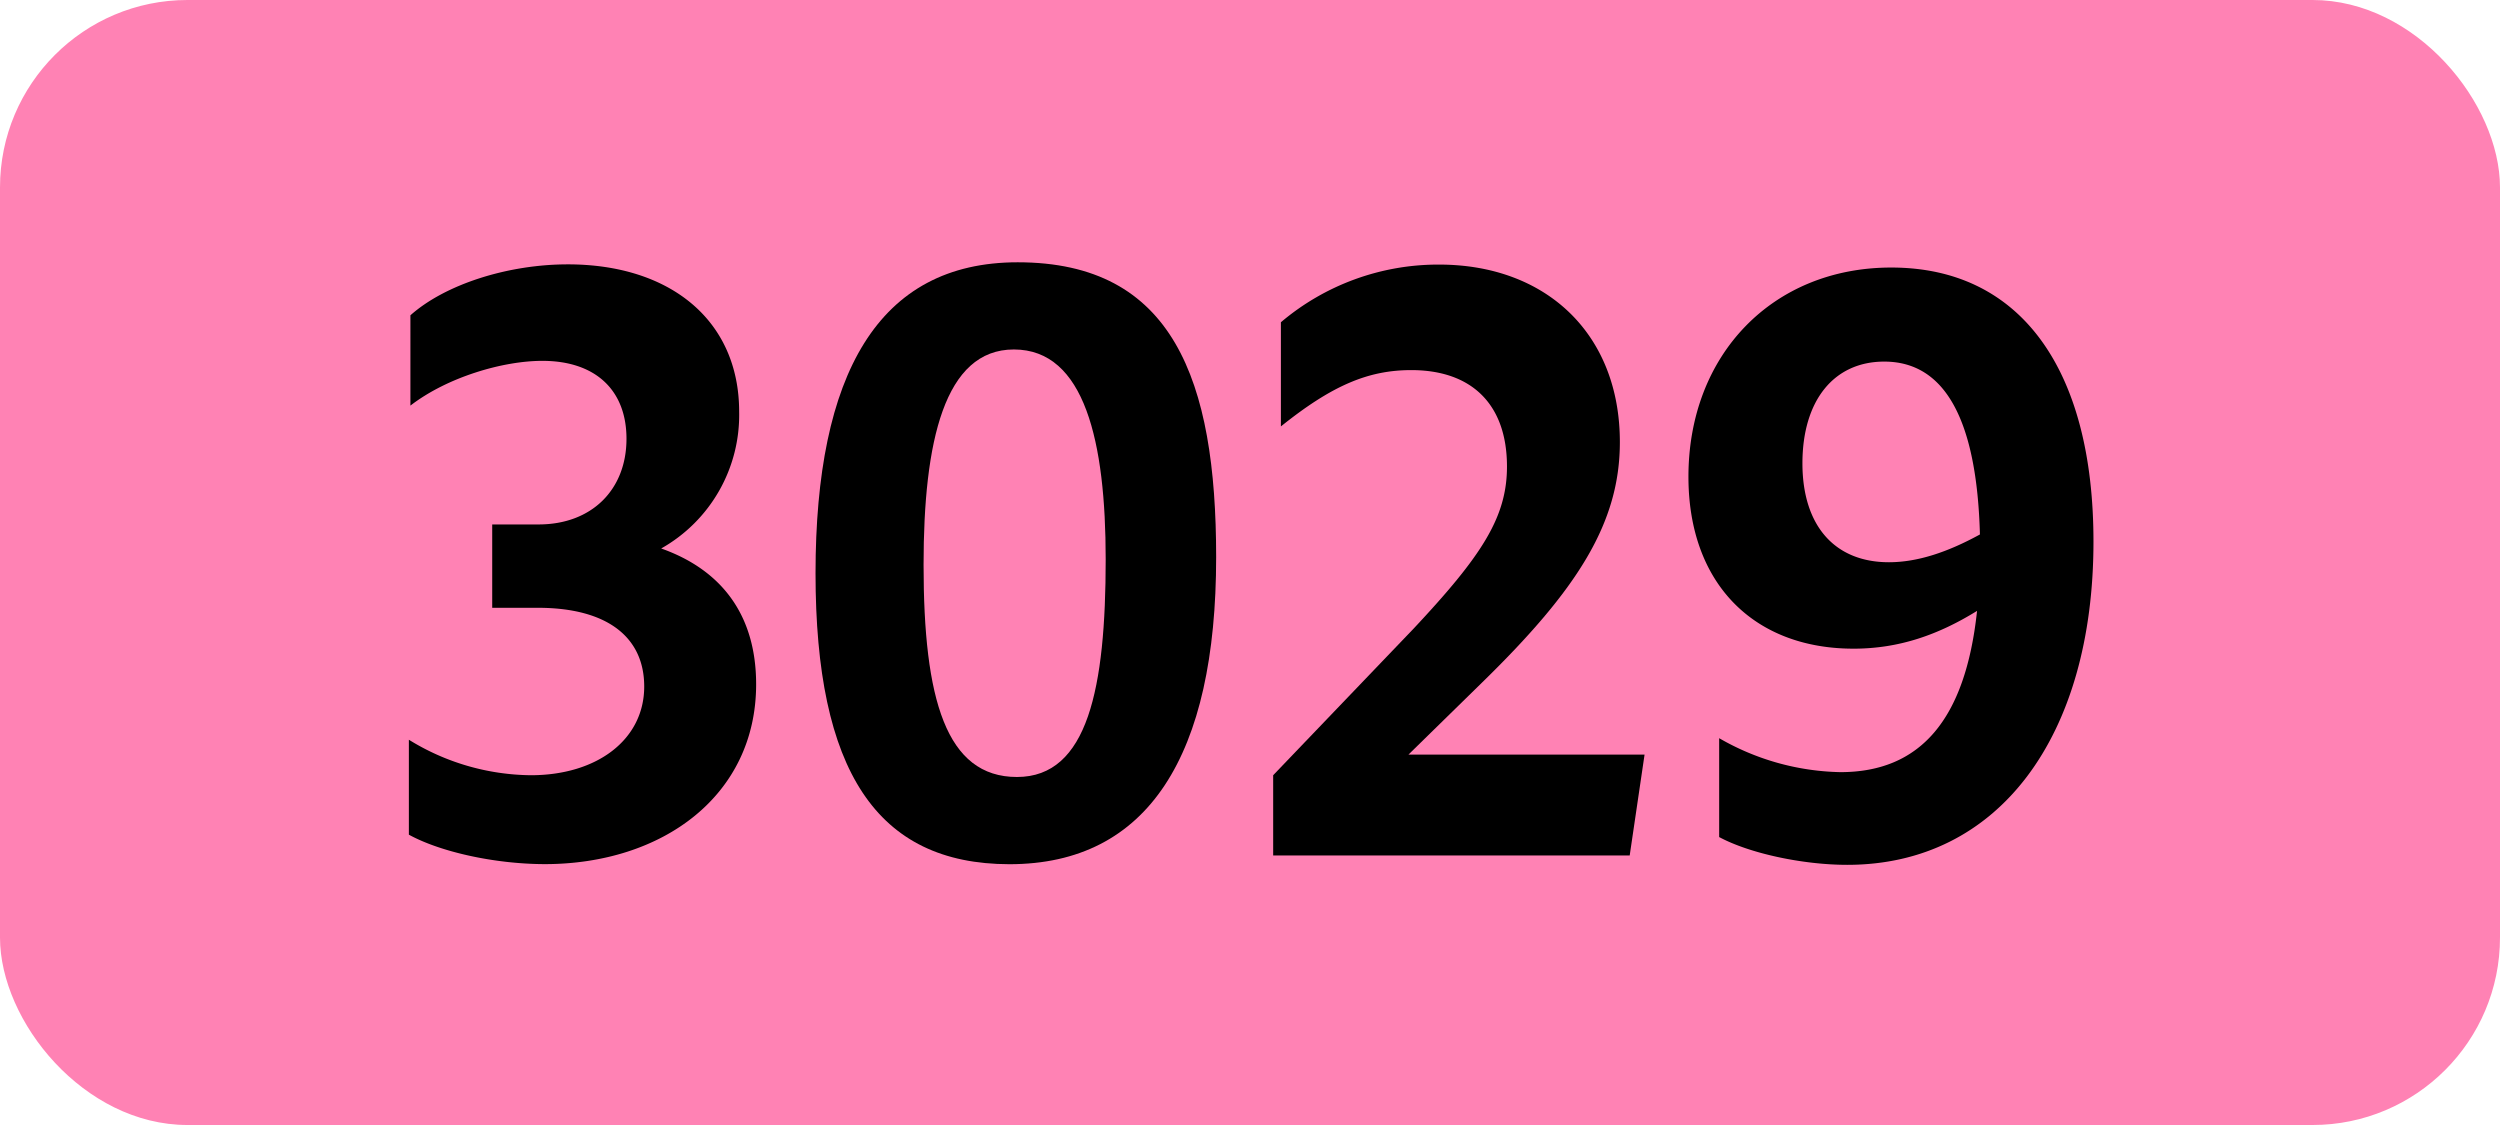
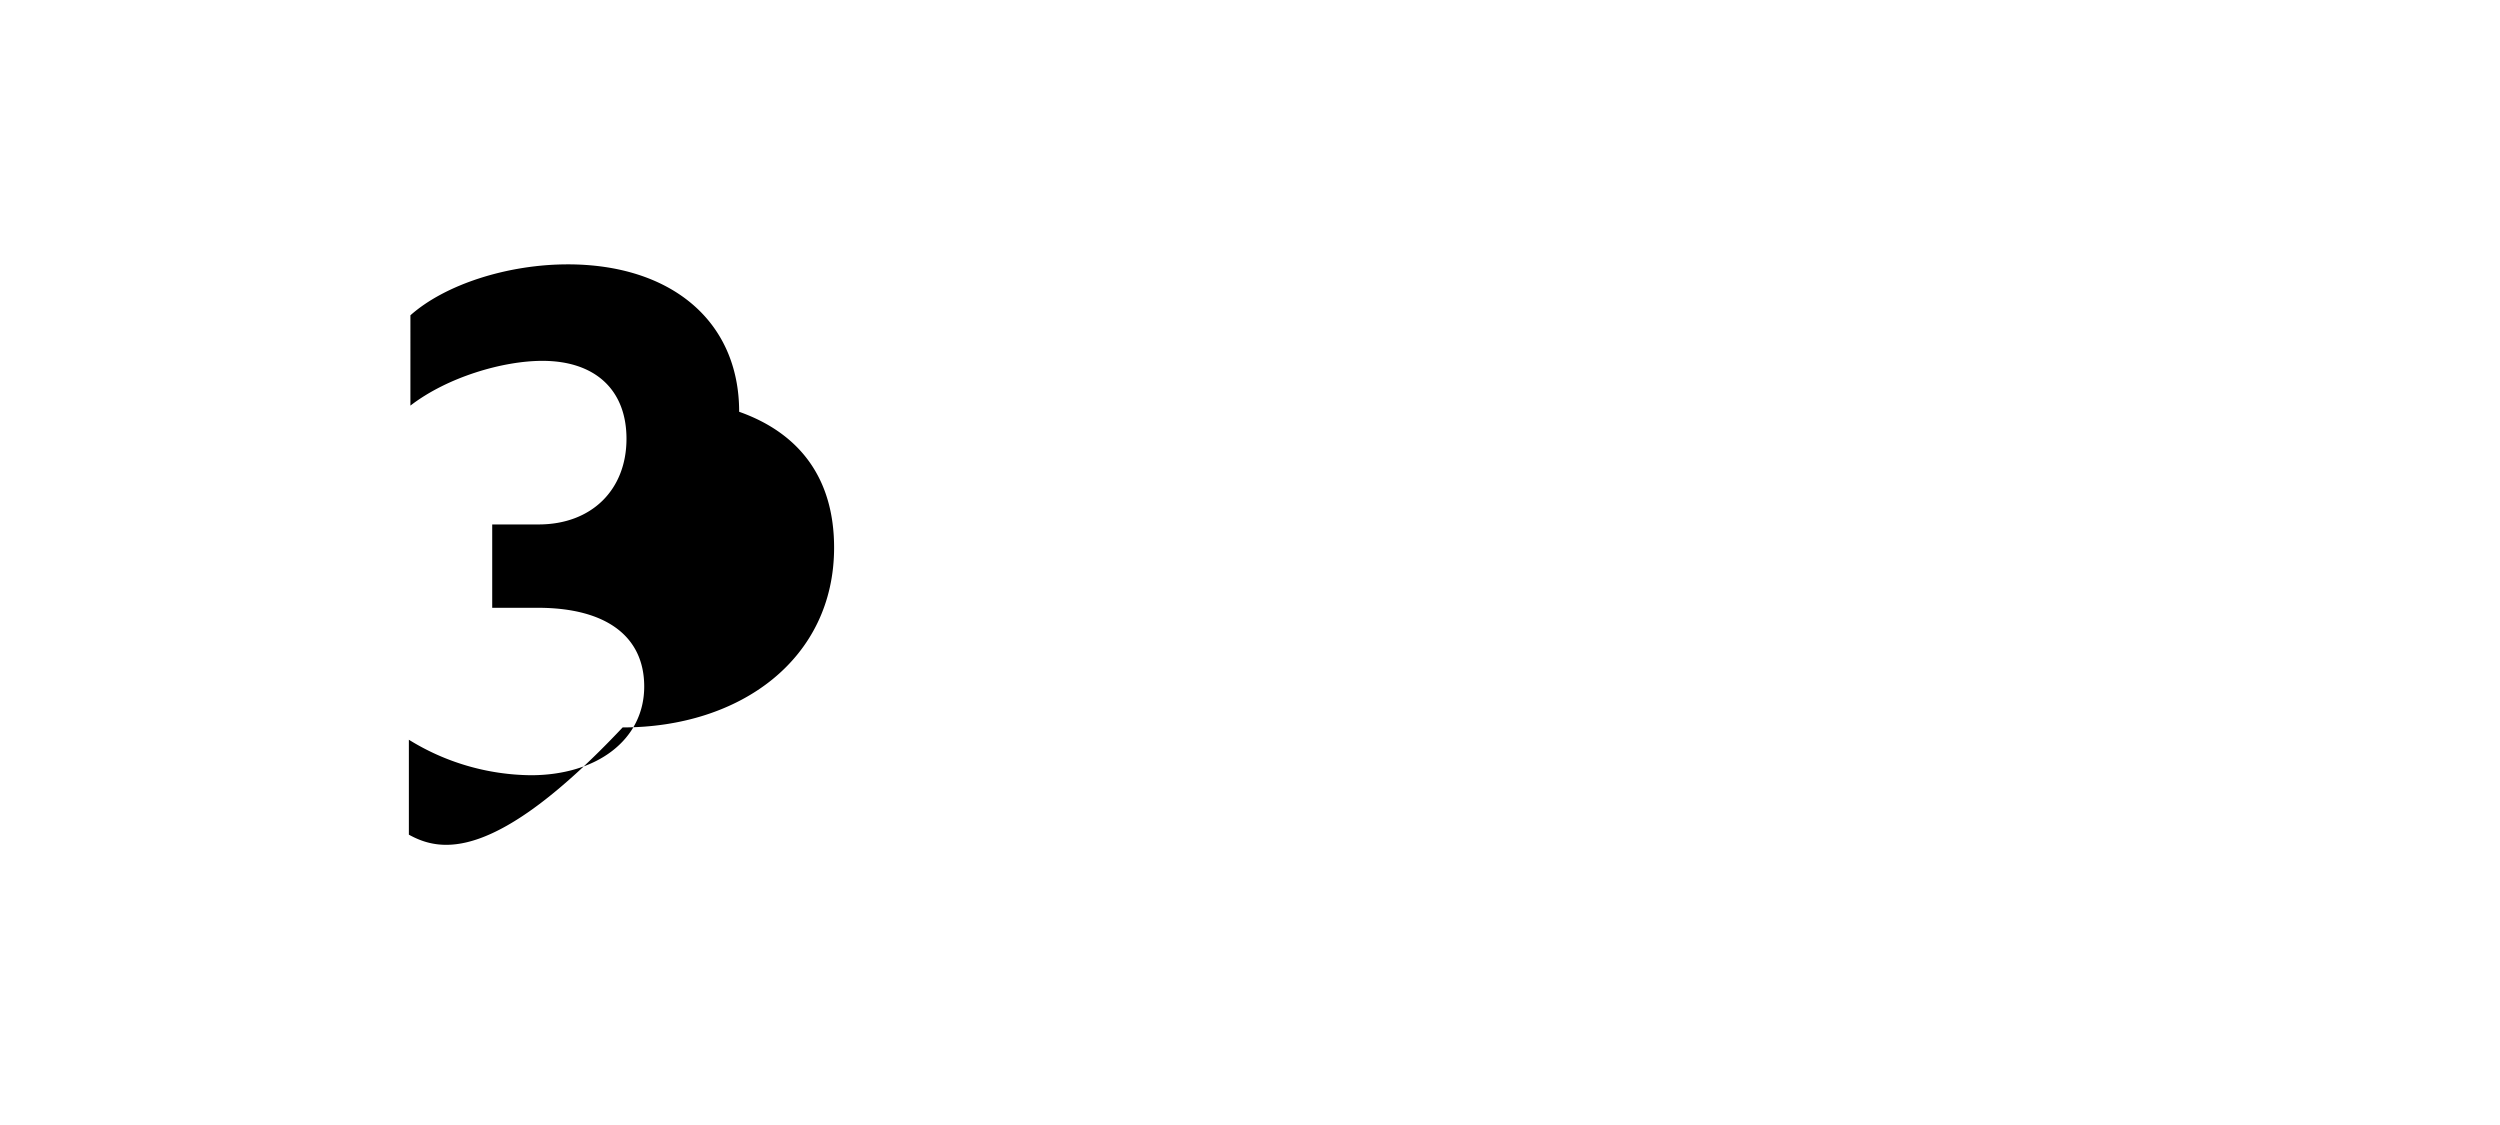
<svg xmlns="http://www.w3.org/2000/svg" viewBox="0 0 566.93 255.12">
  <defs>
    <style>.cls-1{fill:#ff82b4;}</style>
  </defs>
  <g id="Calque_2" data-name="Calque 2">
    <g id="indices_de_ligne" data-name="indices de ligne">
-       <rect class="cls-1" width="566.93" height="255.12" rx="42.52" />
-       <path d="M92.72,189.28V167.75a53.44,53.44,0,0,0,27.65,8.05c15,0,25.72-8.05,25.72-20.12,0-11.2-8.4-17.85-24.15-17.85H111.62v-18.9h10.5c12.07,0,19.95-7.88,19.95-19.43,0-11-7-17.67-19.08-17.67-8.92,0-21.52,3.67-29.92,10.15V71.5c7.87-7,22.05-11.55,35.7-11.55,23.1,0,38.85,12.6,38.85,33.43a34.75,34.75,0,0,1-17.68,31c13.83,4.9,21.53,15.23,21.53,30.8,0,25.2-21.18,40.78-47.95,40.78C112,195.93,99.72,193.13,92.72,189.28Z" transform="translate(0)" />
-       <path d="M184.94,130c0-45.15,14.18-70.52,45.85-70.52,35.18,0,45,26.6,45,66.85,0,45-15.4,69.65-46.9,69.65C198.77,195.93,184.94,174.75,184.94,130Zm65.8-3.15c0-26.6-4.72-47.6-20.82-47.6-15.75,0-20.48,20.83-20.48,48.83,0,30.45,5.08,48.12,21.18,48.12S250.74,156,250.74,126.8Z" transform="translate(0)" />
-       <path d="M288.72,175.8l31.85-33.25c15.4-16.45,21.17-25.2,21.17-36.75,0-14.17-8.05-21.87-21.7-21.87-9.8,0-18,3.5-29.57,12.77V73.08A55.2,55.2,0,0,1,326.34,60c24.33,0,41,15.75,41,40.25,0,18.38-9.62,33.43-31.32,54.6l-16.63,16.28h53.55L369.57,194H288.72Z" transform="translate(0)" />
-       <path d="M417.34,175.1c18,0,28.35-11.72,31-36.57-8.76,5.42-17.68,8.57-28,8.57-22.57,0-37.45-14.7-37.45-39,0-27.65,19.08-47.43,46-47.43,29.22,0,45.85,22.93,45.85,62.13,0,44.27-21.53,73.32-55.83,73.32-10.15,0-22.22-2.62-29.05-6.3V167.4A57,57,0,0,0,417.34,175.1Zm11-47.6c6.48,0,13.3-2.27,20.65-6.3-.69-25.9-7.87-39.2-21.7-39.2-11.37,0-18.55,8.75-18.55,23.1C408.76,119.28,416.11,127.5,428.36,127.5Z" transform="translate(0)" />
+       <path d="M92.72,189.28V167.75a53.44,53.44,0,0,0,27.65,8.05c15,0,25.72-8.05,25.72-20.12,0-11.2-8.4-17.85-24.15-17.85H111.62v-18.9h10.5c12.07,0,19.95-7.88,19.95-19.43,0-11-7-17.67-19.08-17.67-8.92,0-21.52,3.67-29.92,10.15V71.5c7.87-7,22.05-11.55,35.7-11.55,23.1,0,38.85,12.6,38.85,33.43c13.83,4.9,21.53,15.23,21.53,30.8,0,25.2-21.18,40.78-47.95,40.78C112,195.93,99.72,193.13,92.72,189.28Z" transform="translate(0)" />
    </g>
  </g>
</svg>